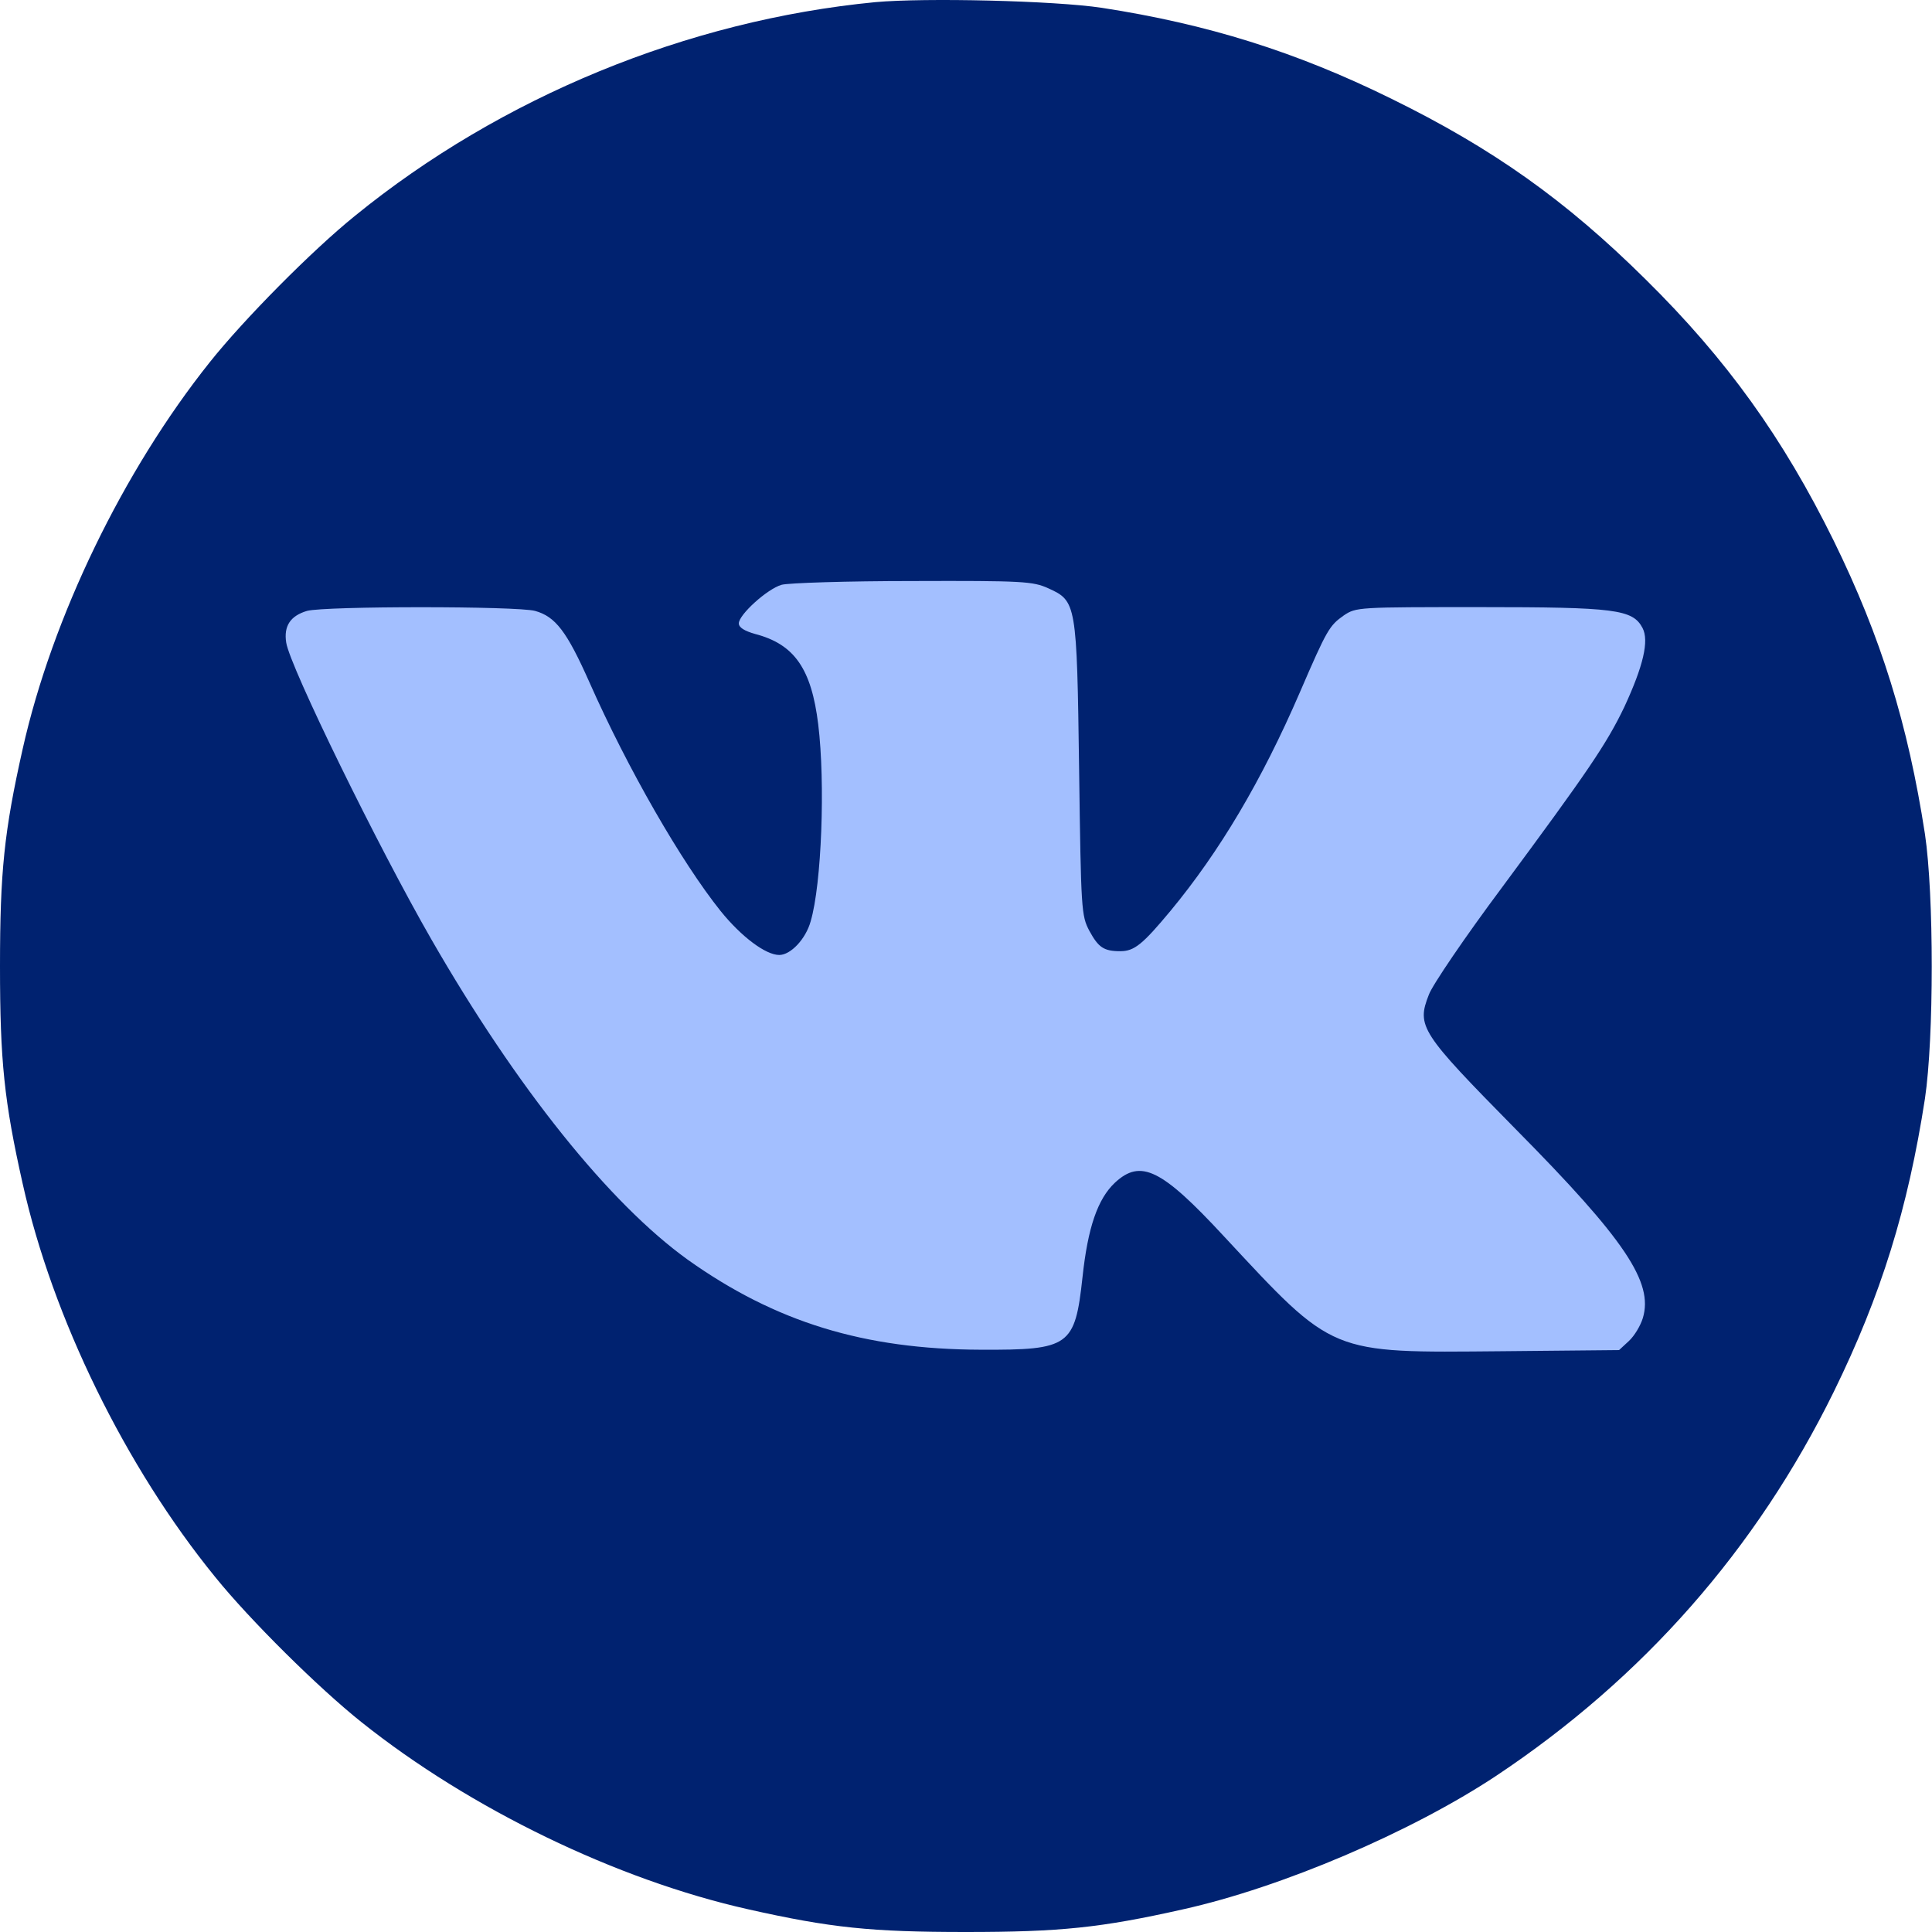
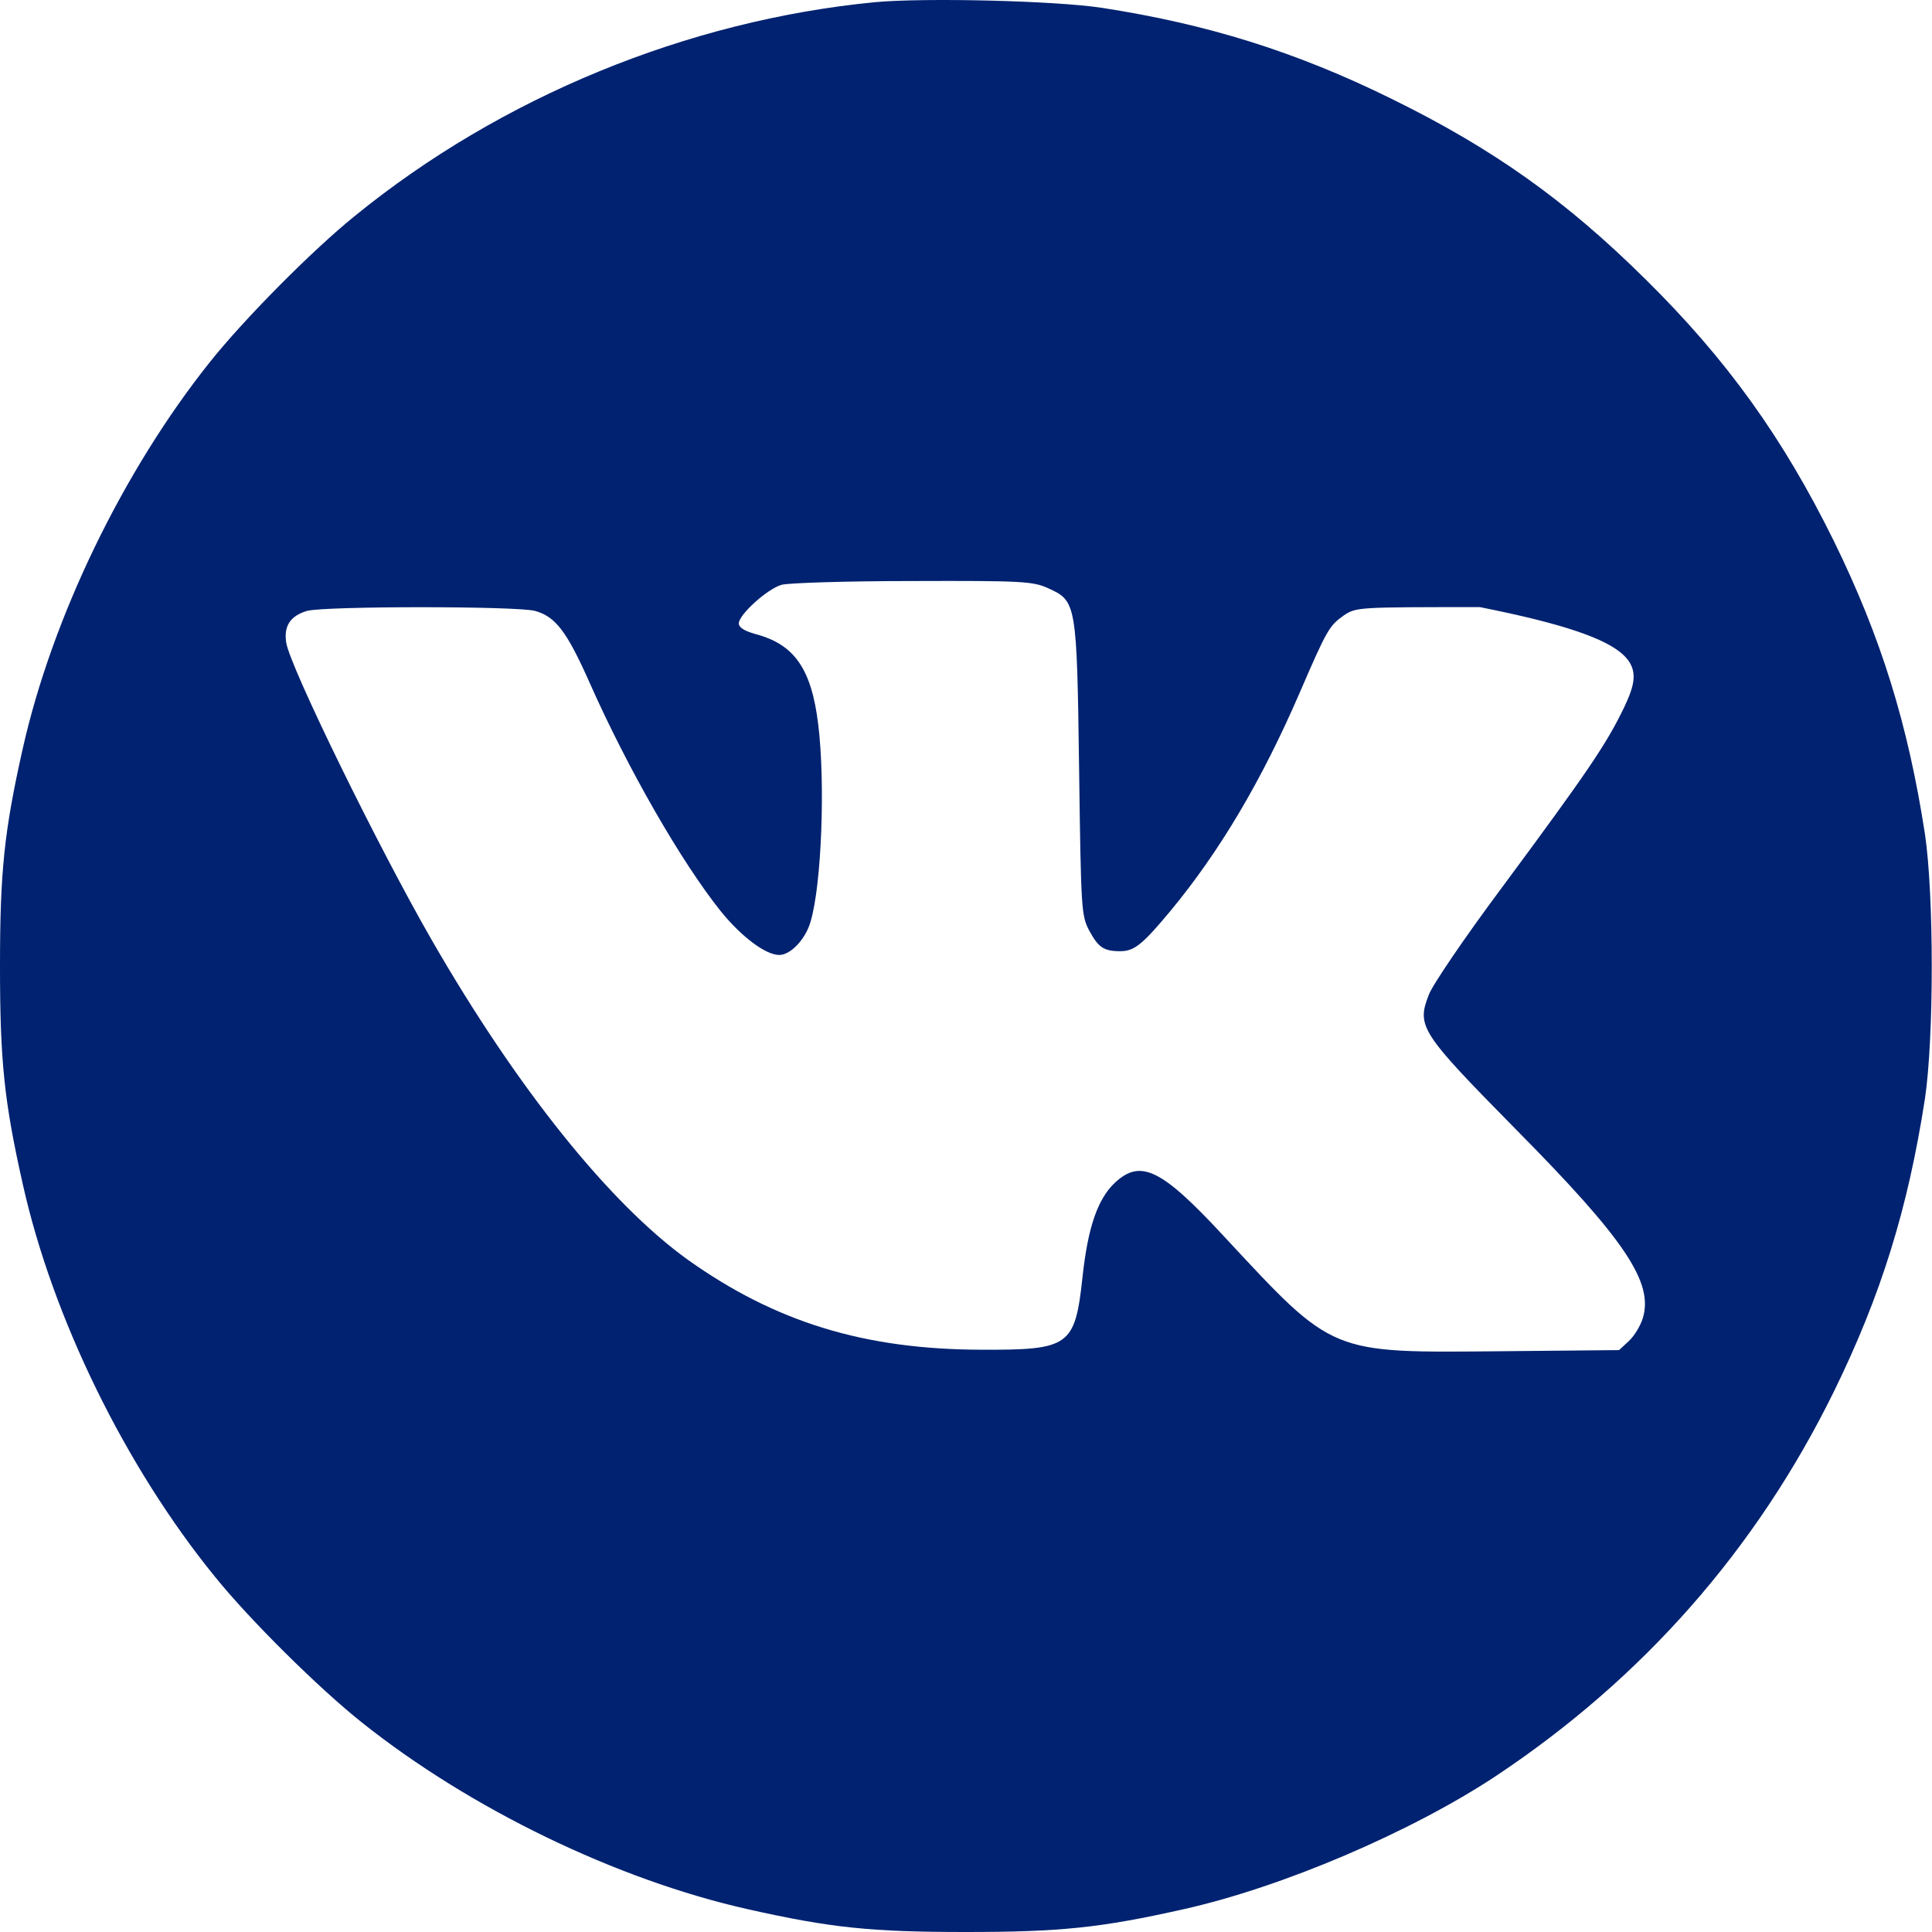
<svg xmlns="http://www.w3.org/2000/svg" width="181" height="181" viewBox="0 0 181 181" fill="none">
-   <path d="M90.5 176C137.72 176 176 137.72 176 90.5C176 43.28 137.72 5 90.5 5C43.28 5 5 43.28 5 90.5C5 137.72 43.28 176 90.5 176Z" fill="#A3BFFF" />
-   <path d="M82.004 0.201C64.399 1.901 46.935 9.092 33.262 20.215C29.224 23.474 22.848 29.921 19.66 33.924C11.548 44.09 4.888 57.834 2.125 70.161C0.39 77.884 0 81.674 0 90.53C0 99.385 0.39 103.176 2.125 110.898C4.924 123.473 11.76 137.43 20.156 147.738C23.415 151.776 29.862 158.152 33.864 161.34C44.031 169.452 57.775 176.112 70.102 178.875C77.824 180.61 81.615 181 90.47 181C99.326 181 103.116 180.61 110.839 178.875C120.084 176.82 132.199 171.648 140.169 166.37C153.948 157.196 164.54 145.152 171.802 130.381C176.229 121.348 178.745 113.236 180.339 102.928C181.189 97.225 181.189 83.835 180.339 78.132C178.745 67.823 176.229 59.712 171.802 50.679C167.055 41.044 161.777 33.676 154.161 26.166C146.687 18.763 139.85 13.91 130.321 9.234C121.395 4.841 113.106 2.255 103.223 0.732C98.759 0.059 86.645 -0.224 82.004 0.201ZM98.193 55.107C100.849 56.311 100.885 56.453 101.097 72.11C101.274 85.322 101.31 85.783 102.054 87.2C102.904 88.758 103.4 89.113 104.958 89.113C106.269 89.113 107.048 88.475 109.67 85.322C114.239 79.796 118.171 73.208 121.784 64.848C124.335 58.932 124.547 58.614 125.893 57.657C127.062 56.878 127.204 56.878 138.646 56.878C151.327 56.878 152.957 57.09 153.878 58.826C154.515 60.03 153.948 62.404 152.177 66.229C150.512 69.701 148.777 72.251 140.7 83.162C137.264 87.767 134.182 92.301 133.864 93.186C132.695 96.162 133.084 96.729 141.975 105.762C152.284 116.176 154.905 120.143 153.913 123.473C153.7 124.181 153.134 125.138 152.602 125.634L151.681 126.484L140.736 126.59C124.476 126.732 125.043 126.98 114.629 115.786C108.82 109.516 106.871 108.56 104.462 110.792C102.833 112.315 101.912 115.007 101.416 119.647C100.708 126.13 100.212 126.484 91.887 126.449C80.942 126.413 72.653 123.863 64.434 118.018C57.102 112.74 48.423 101.936 40.418 88.015C35.423 79.336 27.169 62.475 26.815 60.208C26.567 58.649 27.205 57.693 28.764 57.232C30.464 56.772 48.423 56.772 50.124 57.232C52.036 57.763 53.099 59.145 55.224 63.927C58.802 72.003 63.832 80.753 67.516 85.358C69.465 87.767 71.732 89.467 73.007 89.467C74.07 89.467 75.486 87.979 75.947 86.314C76.974 82.843 77.328 73.35 76.655 67.859C76.018 62.652 74.424 60.349 70.74 59.393C69.748 59.109 69.217 58.791 69.217 58.401C69.217 57.586 71.873 55.178 73.219 54.788C73.822 54.611 79.383 54.434 85.511 54.434C95.855 54.398 96.776 54.469 98.193 55.107Z" fill="#002270" />
+   <path d="M82.004 0.201C64.399 1.901 46.935 9.092 33.262 20.215C29.224 23.474 22.848 29.921 19.66 33.924C11.548 44.09 4.888 57.834 2.125 70.161C0.39 77.884 0 81.674 0 90.53C0 99.385 0.39 103.176 2.125 110.898C4.924 123.473 11.76 137.43 20.156 147.738C23.415 151.776 29.862 158.152 33.864 161.34C44.031 169.452 57.775 176.112 70.102 178.875C77.824 180.61 81.615 181 90.47 181C99.326 181 103.116 180.61 110.839 178.875C120.084 176.82 132.199 171.648 140.169 166.37C153.948 157.196 164.54 145.152 171.802 130.381C176.229 121.348 178.745 113.236 180.339 102.928C181.189 97.225 181.189 83.835 180.339 78.132C178.745 67.823 176.229 59.712 171.802 50.679C167.055 41.044 161.777 33.676 154.161 26.166C146.687 18.763 139.85 13.91 130.321 9.234C121.395 4.841 113.106 2.255 103.223 0.732C98.759 0.059 86.645 -0.224 82.004 0.201ZM98.193 55.107C100.849 56.311 100.885 56.453 101.097 72.11C101.274 85.322 101.31 85.783 102.054 87.2C102.904 88.758 103.4 89.113 104.958 89.113C106.269 89.113 107.048 88.475 109.67 85.322C114.239 79.796 118.171 73.208 121.784 64.848C124.335 58.932 124.547 58.614 125.893 57.657C127.062 56.878 127.204 56.878 138.646 56.878C154.515 60.03 153.948 62.404 152.177 66.229C150.512 69.701 148.777 72.251 140.7 83.162C137.264 87.767 134.182 92.301 133.864 93.186C132.695 96.162 133.084 96.729 141.975 105.762C152.284 116.176 154.905 120.143 153.913 123.473C153.7 124.181 153.134 125.138 152.602 125.634L151.681 126.484L140.736 126.59C124.476 126.732 125.043 126.98 114.629 115.786C108.82 109.516 106.871 108.56 104.462 110.792C102.833 112.315 101.912 115.007 101.416 119.647C100.708 126.13 100.212 126.484 91.887 126.449C80.942 126.413 72.653 123.863 64.434 118.018C57.102 112.74 48.423 101.936 40.418 88.015C35.423 79.336 27.169 62.475 26.815 60.208C26.567 58.649 27.205 57.693 28.764 57.232C30.464 56.772 48.423 56.772 50.124 57.232C52.036 57.763 53.099 59.145 55.224 63.927C58.802 72.003 63.832 80.753 67.516 85.358C69.465 87.767 71.732 89.467 73.007 89.467C74.07 89.467 75.486 87.979 75.947 86.314C76.974 82.843 77.328 73.35 76.655 67.859C76.018 62.652 74.424 60.349 70.74 59.393C69.748 59.109 69.217 58.791 69.217 58.401C69.217 57.586 71.873 55.178 73.219 54.788C73.822 54.611 79.383 54.434 85.511 54.434C95.855 54.398 96.776 54.469 98.193 55.107Z" fill="#002270" />
</svg>